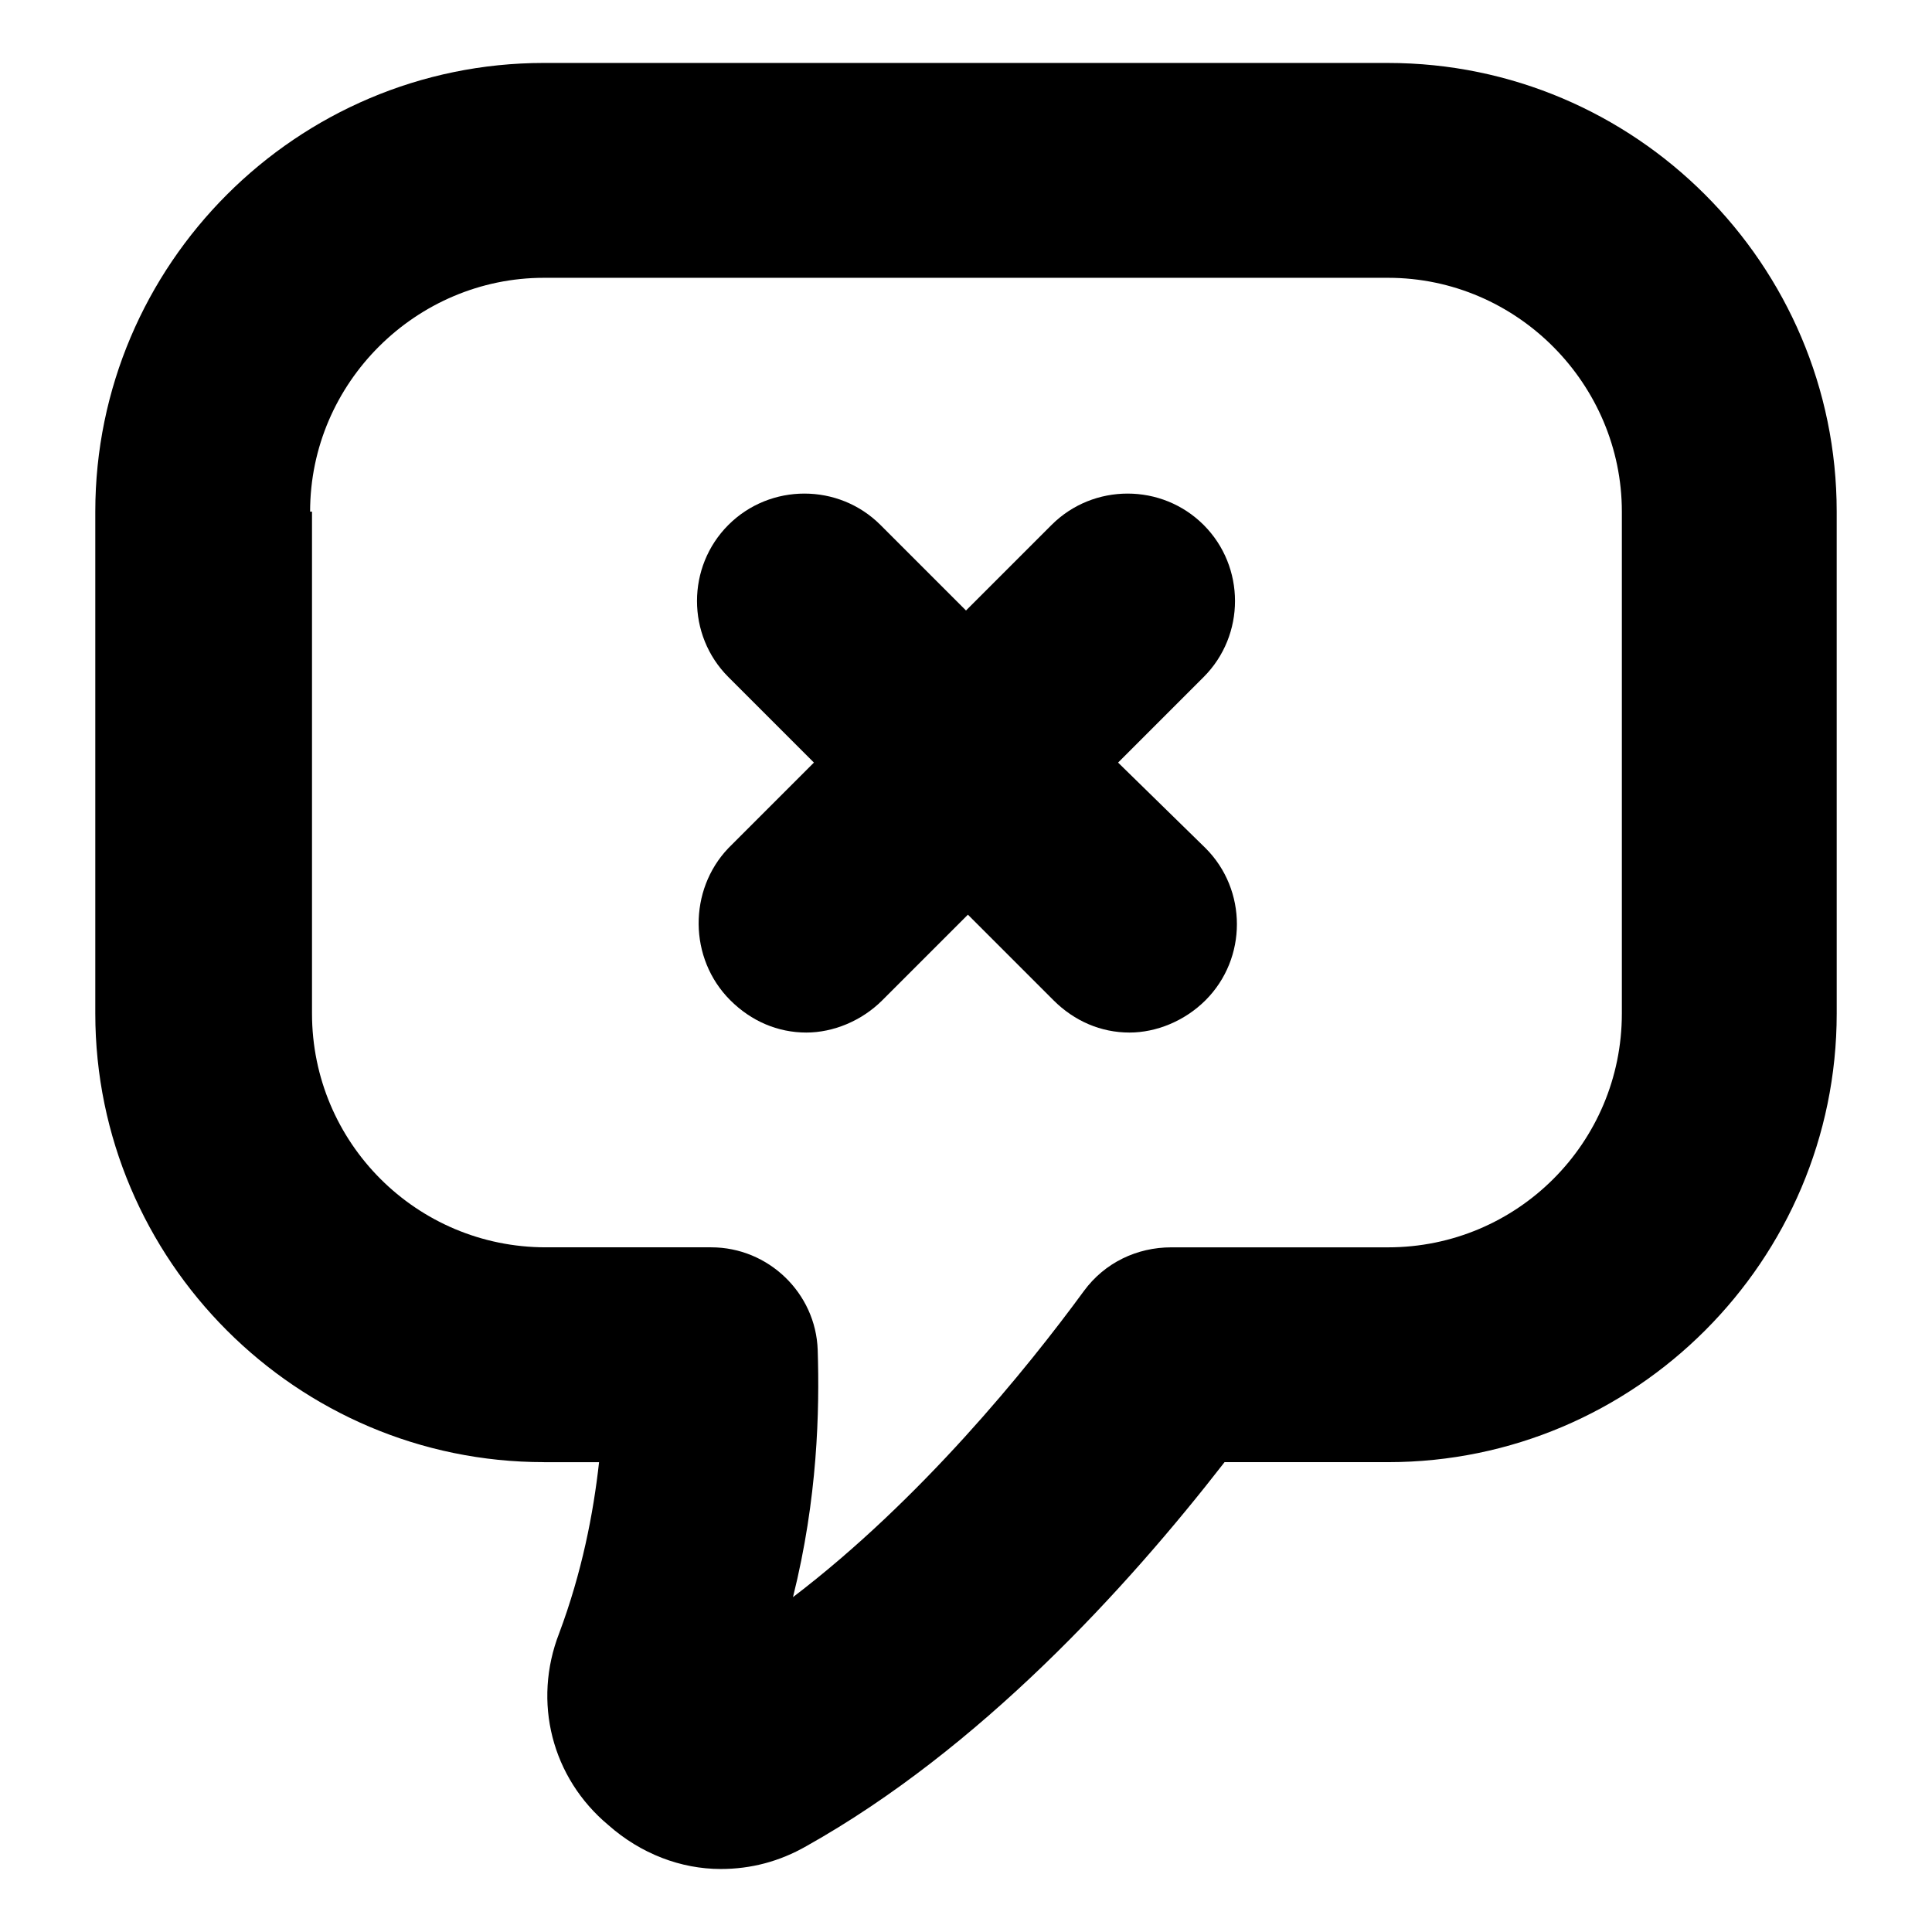
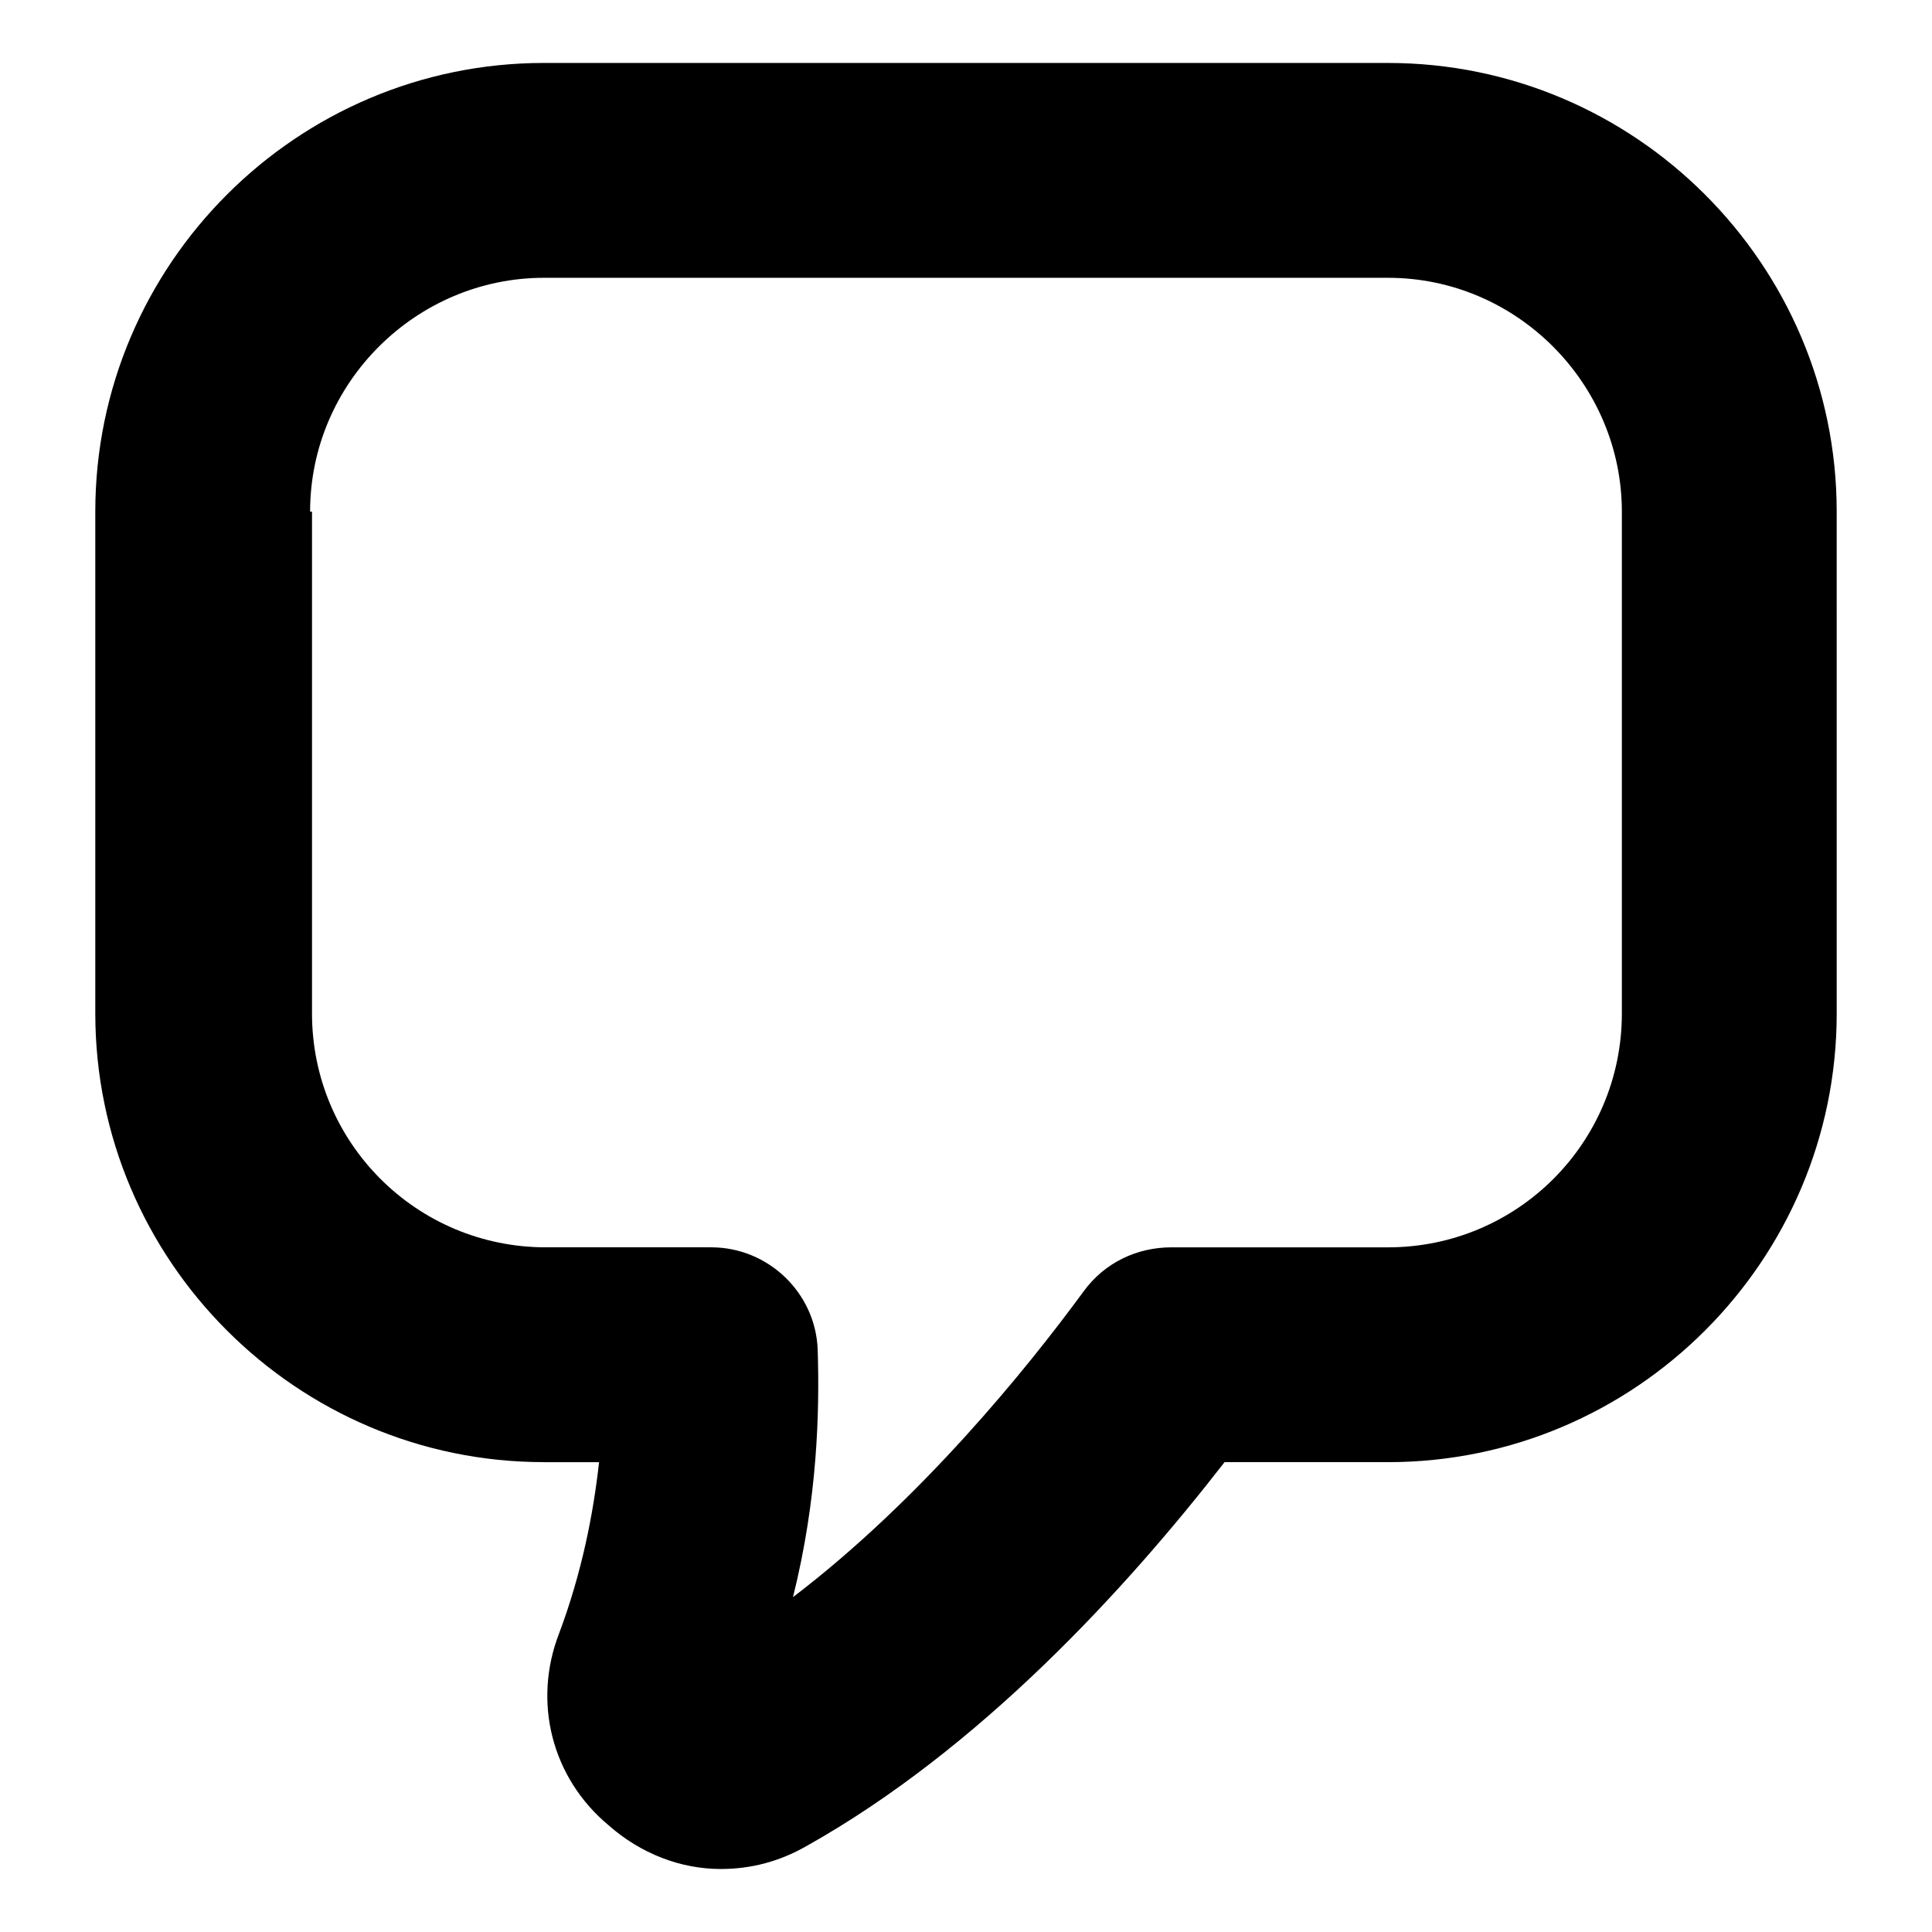
<svg xmlns="http://www.w3.org/2000/svg" fill="#000000" width="800px" height="800px" version="1.1" viewBox="144 144 512 512">
  <g>
    <path d="m288.15 531.49h14.609c-1.512 13.602-4.535 29.223-10.578 45.344-7.055 18.137-2.016 38.289 13.098 50.883 8.566 7.559 19.145 11.586 29.727 11.586 8.062 0 15.617-2.016 22.672-6.047 45.848-25.695 84.641-68.016 110.84-101.77h43.328c65.496 0 118.9-53.402 118.9-118.9l-0.004-133c0-65.496-53.402-118.9-118.9-118.9l-223.69-0.004c-65.496 0-118.9 53.402-118.9 118.9v133c0 65.5 53.402 118.9 118.9 118.9zm-61.969-251.9c0-34.258 28.215-61.969 61.969-61.969h223.69c34.258 0 61.969 28.215 61.969 61.969v133c0 34.258-27.711 61.969-61.969 61.969h-57.434c-9.07 0-17.633 4.031-23.176 11.586-15.113 20.656-43.328 55.418-77.082 81.113 6.551-26.199 7.055-49.375 6.551-65.496-0.504-15.113-13.098-27.207-28.215-27.207h-43.832c-34.258 0-61.969-27.711-61.969-61.969v-133z" />
-     <path d="m337.53 409.07c5.543 5.543 12.594 8.566 20.152 8.566 7.055 0 14.609-3.023 20.152-8.566l22.672-22.672 22.672 22.672c5.543 5.543 12.594 8.566 20.152 8.566 7.055 0 14.609-3.023 20.152-8.566 11.082-11.082 11.082-29.223 0-40.305l-23.176-22.672 22.672-22.672c11.082-11.082 11.082-29.223 0-40.305-11.082-11.082-29.223-11.082-40.305 0l-22.672 22.672-22.672-22.672c-11.082-11.082-29.223-11.082-40.305 0-11.082 11.082-11.082 29.223 0 40.305l22.672 22.672-22.672 22.672c-10.582 11.086-10.582 29.223 0.504 40.305z" />
  </g>
</svg>